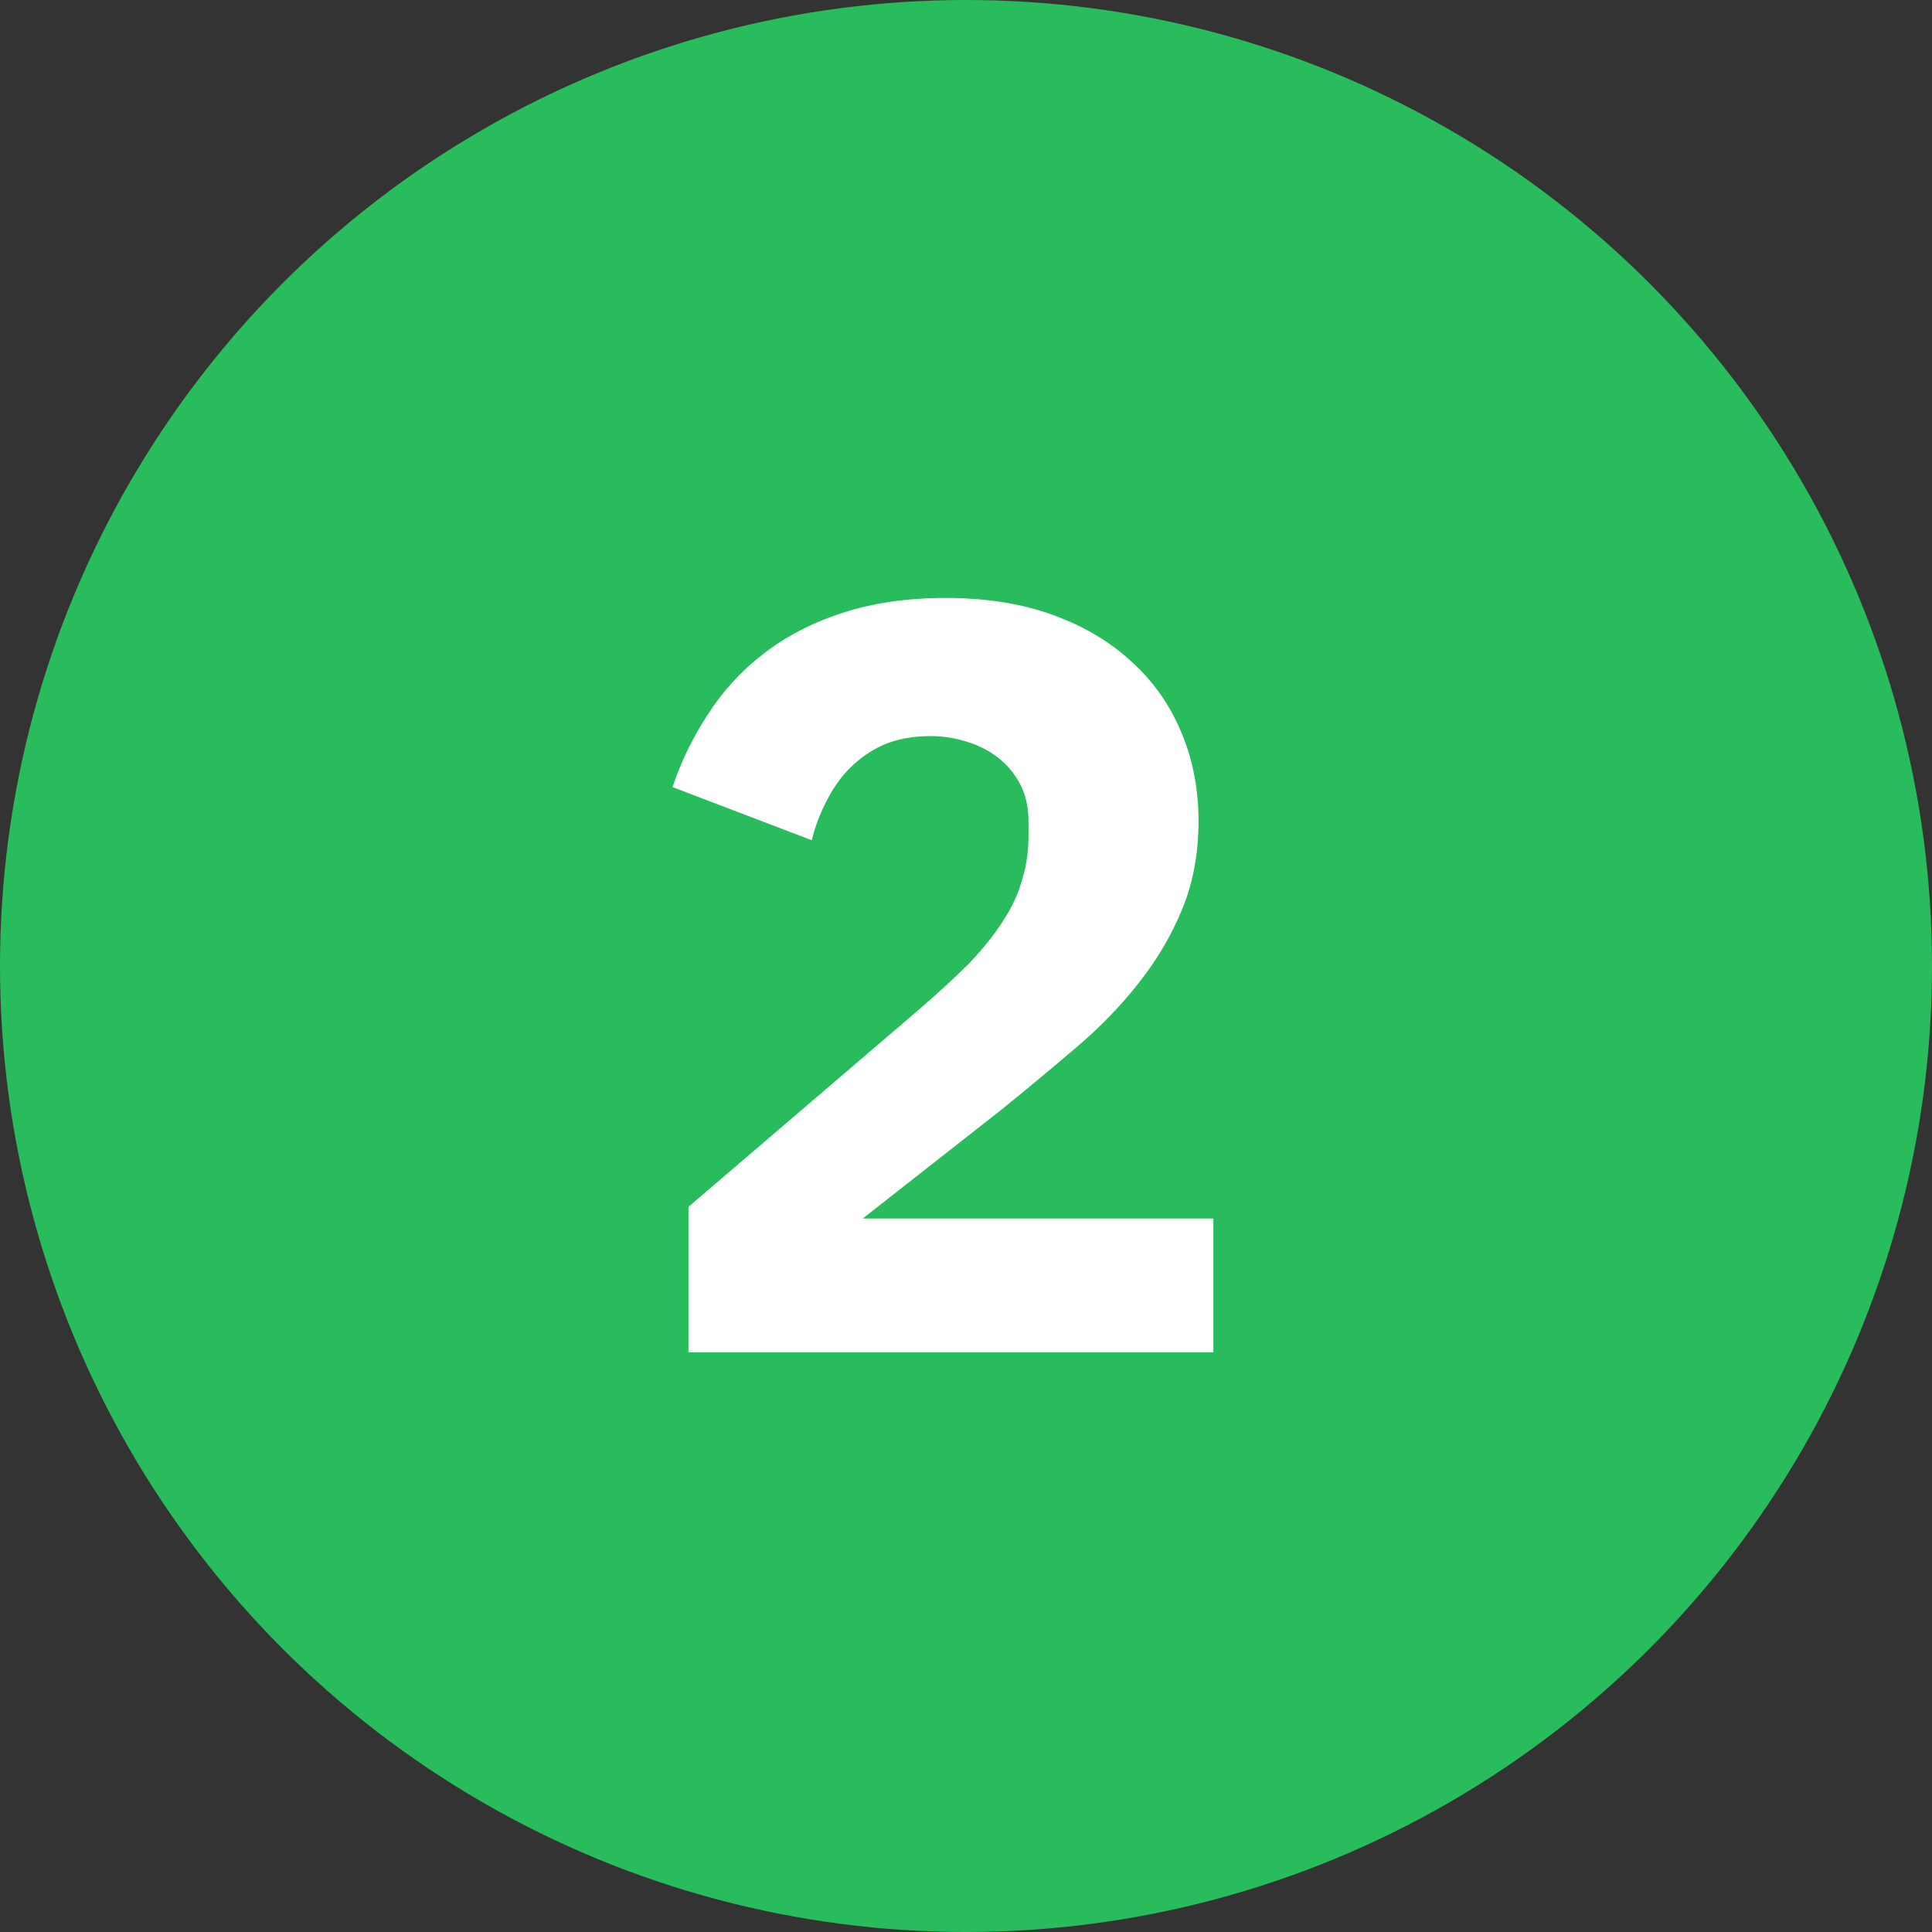
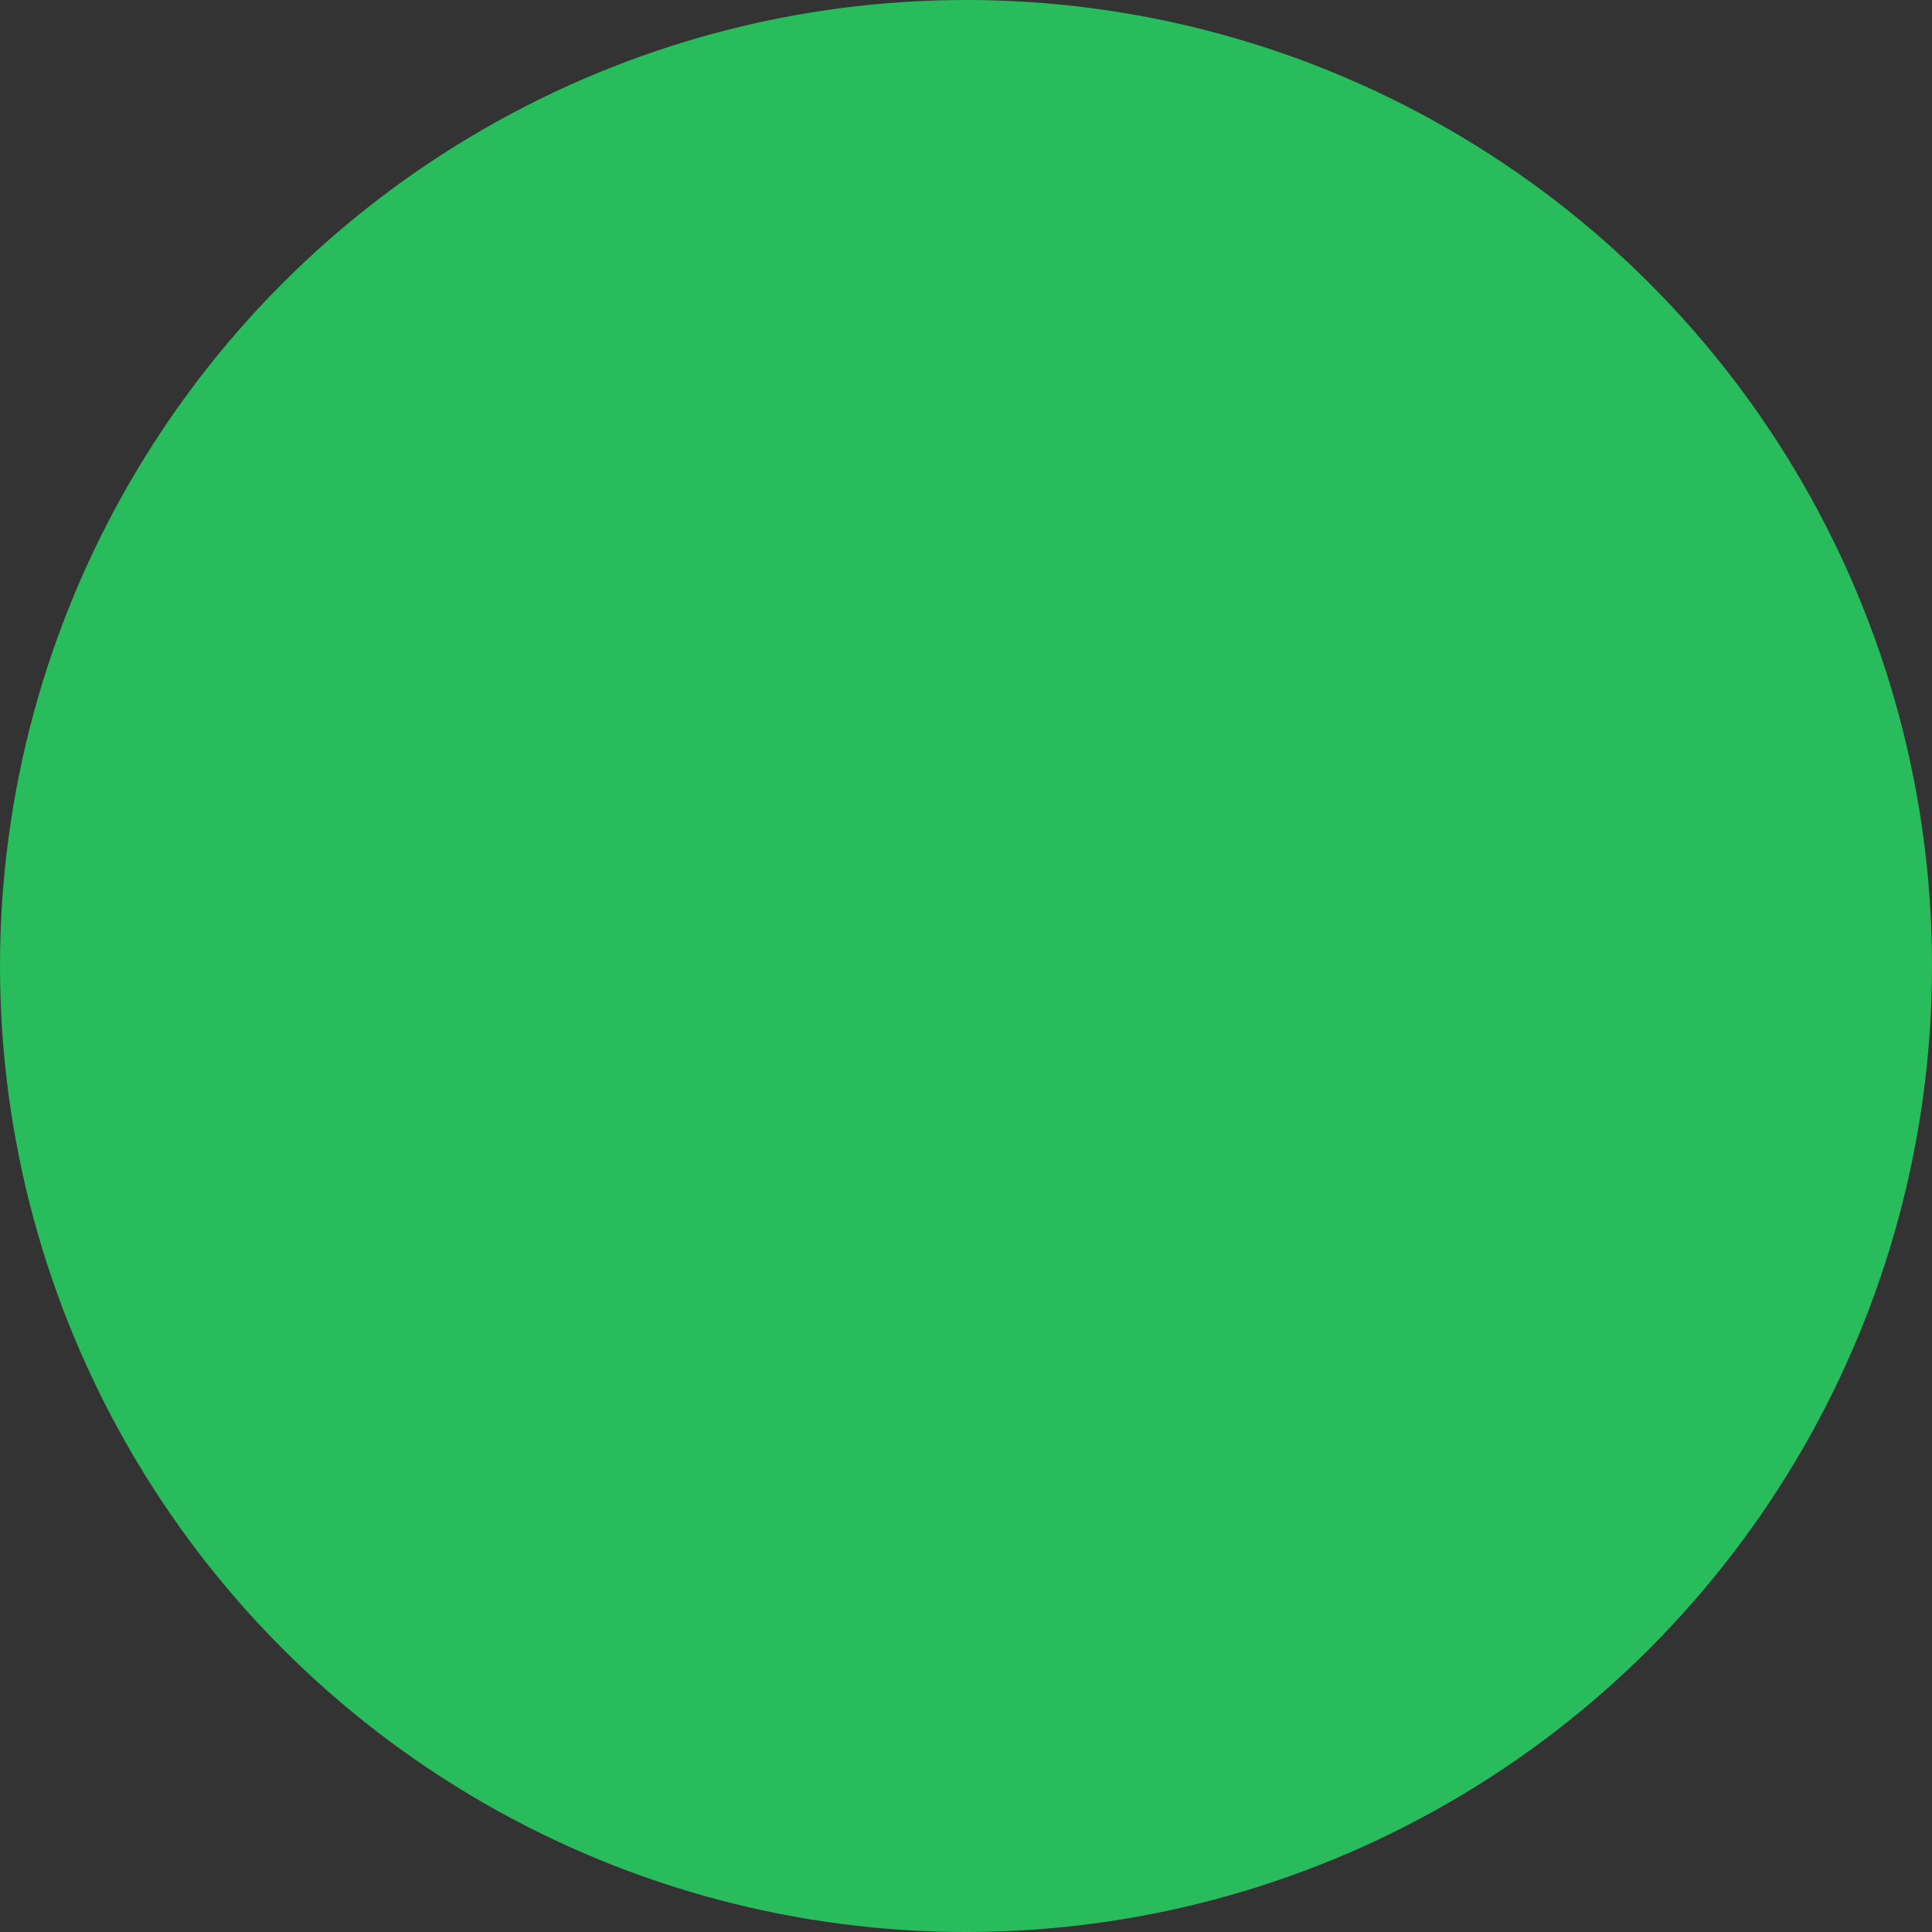
<svg xmlns="http://www.w3.org/2000/svg" width="40" height="40" viewBox="0 0 40 40" fill="none">
  <rect x="0" y="0" width="40" height="40" fill="#333333" stroke="none" />
  <circle cx="20" cy="20" r="20" fill="#28BC5C" />
-   <path d="M25.122 28H14.254V24.986L18.984 20.938C19.409 20.571 19.769 20.241 20.062 19.948C20.355 19.64 20.59 19.347 20.766 19.068C20.957 18.775 21.089 18.489 21.162 18.21C21.25 17.931 21.294 17.631 21.294 17.308V17C21.294 16.707 21.235 16.45 21.118 16.23C21.001 16.01 20.847 15.827 20.656 15.68C20.465 15.533 20.245 15.423 19.996 15.35C19.761 15.277 19.519 15.24 19.27 15.24C18.903 15.24 18.581 15.299 18.302 15.416C18.038 15.533 17.803 15.695 17.598 15.9C17.407 16.091 17.246 16.318 17.114 16.582C16.982 16.831 16.879 17.103 16.806 17.396L13.924 16.296C14.1 15.768 14.342 15.269 14.65 14.8C14.958 14.316 15.339 13.898 15.794 13.546C16.263 13.179 16.813 12.893 17.444 12.688C18.075 12.483 18.786 12.38 19.578 12.38C20.414 12.38 21.155 12.497 21.8 12.732C22.445 12.967 22.988 13.289 23.428 13.7C23.883 14.111 24.227 14.602 24.462 15.174C24.697 15.731 24.814 16.34 24.814 17C24.814 17.66 24.704 18.261 24.484 18.804C24.264 19.347 23.963 19.86 23.582 20.344C23.215 20.813 22.783 21.261 22.284 21.686C21.785 22.111 21.265 22.544 20.722 22.984L17.862 25.228H25.122V28Z" fill="white" />
</svg>